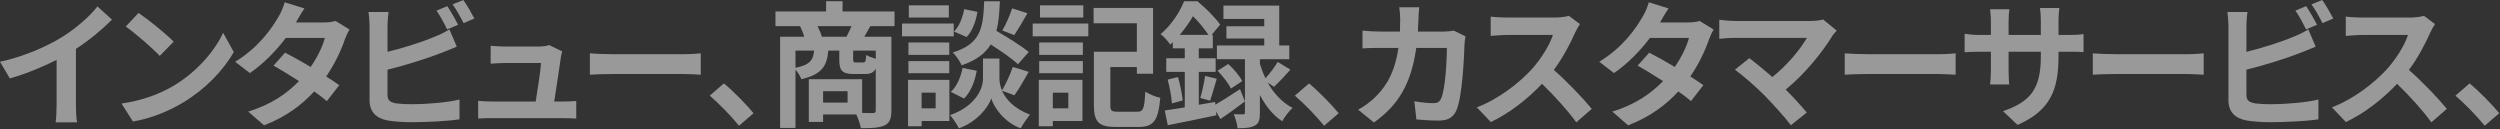
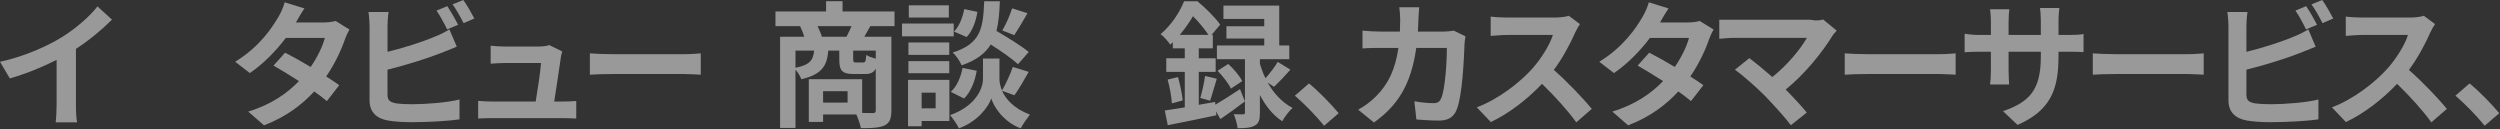
<svg xmlns="http://www.w3.org/2000/svg" width="1990" height="103" viewBox="0 0 1990 103" fill="none">
  <rect x="0" y="0" width="1990" height="103" fill="#333333" stroke="none" />
  <path d="M60.44 83.19C60.44 87.96 60.66 94.67 61.41 97.38H44.3C44.73 94.78 45.06 87.96 45.06 83.19V47.67C33.9 53.3 20.37 58.93 7.8 62.4L0 49.18C18.95 45.06 37.15 37.05 49.28 29.58C60.22 22.76 71.48 13.12 77.55 5.1L89.14 15.61C80.91 23.84 71.16 31.96 60.44 38.9V83.2V83.19Z" fill="white" fill-opacity="0.5" />
-   <path d="M138.21 68.24C156.62 57.3 170.81 40.73 177.63 26.11L186.08 41.38C177.85 56 163.44 70.95 146.01 81.45C135.07 88.06 121.1 94.12 105.83 96.72L96.731 82.42C113.63 80.04 127.71 74.51 138.21 68.23V68.24ZM138.21 33.15L127.16 44.52C121.53 38.45 107.99 26.65 100.08 21.13L110.26 10.3C117.84 15.39 131.92 26.65 138.2 33.15H138.21Z" fill="white" fill-opacity="0.5" />
  <path d="M278.149 23.51C276.959 25.57 275.549 28.49 274.579 31.2C271.759 39.54 266.779 50.48 259.629 60.88C263.639 63.37 267.319 65.86 270.029 67.81L260.169 80.48C257.569 78.21 254.109 75.61 250.099 72.79C240.459 83.3 227.679 93.04 210.139 99.76L197.579 88.82C216.749 82.97 228.989 73.77 237.979 64.56C230.609 59.79 223.249 55.35 217.729 52.21L226.939 41.92C232.679 44.84 240.049 48.96 247.299 53.29C252.609 45.6 256.939 36.72 258.559 30.22H227.479C219.899 40.29 209.829 50.69 198.889 58.16L187.189 49.17C206.249 37.47 216.319 22.63 221.739 13.21C223.359 10.61 225.639 5.63 226.609 1.84L242.319 6.71C239.719 10.5 236.899 15.48 235.609 17.76L235.499 17.87H257.699C261.059 17.87 264.739 17.44 267.119 16.68L278.169 23.5L278.149 23.51Z" fill="white" fill-opacity="0.5" />
  <path d="M308.481 75.5C308.481 80.16 310.651 81.35 315.521 82.32C318.771 82.75 323.211 82.97 328.081 82.97C339.341 82.97 356.891 81.56 365.771 79.18V94.99C355.591 96.51 339.131 97.26 327.211 97.26C320.171 97.26 313.671 96.72 309.011 95.96C299.591 94.34 294.171 89.14 294.171 79.82V20.8C294.171 18.42 293.851 12.89 293.301 9.54H309.331C308.791 12.9 308.461 17.77 308.461 20.8V41.27C321.241 38.13 336.291 33.36 345.931 29.25C349.831 27.73 353.511 26 357.731 23.4L363.581 37.15C359.361 38.88 354.481 40.94 350.911 42.24C339.971 46.57 322.531 51.99 308.451 55.45V75.49L308.481 75.5ZM355.921 23.4C353.751 18.96 350.401 12.57 347.471 8.45L356.031 4.88C358.741 8.89 362.641 15.71 364.691 19.72L355.921 23.4ZM368.801 0.01C371.721 4.02 375.621 10.95 377.571 14.74L369.011 18.42C366.741 13.87 363.271 7.59 360.241 3.47L368.801 0V0.01Z" fill="white" fill-opacity="0.5" />
  <path d="M448.089 80.81C450.909 80.81 455.889 80.7 458.699 80.38V94.35C456.529 94.24 451.229 94.03 448.409 94.03H391.329C387.429 94.03 384.719 94.14 380.609 94.35V80.27C383.529 80.59 387.539 80.81 391.329 80.81H426.419C427.939 71.6 430.319 56.23 430.639 50.16H401.399C397.929 50.16 393.709 50.48 390.569 50.7V36.4C393.389 36.72 398.369 37.05 401.289 37.05H429.019C431.289 37.05 435.729 36.62 437.139 35.86L447.539 40.95C446.999 42.36 446.669 44.42 446.459 45.5C445.589 51.89 442.779 70.52 441.149 80.81H448.079H448.089Z" fill="white" fill-opacity="0.5" />
  <path d="M469.539 42.47C473.439 42.8 481.349 43.12 486.979 43.12H545.139C550.119 43.12 554.999 42.69 557.809 42.47V59.47C555.209 59.36 549.689 58.93 545.139 58.93H486.979C480.809 58.93 473.549 59.15 469.539 59.47V42.47Z" fill="white" fill-opacity="0.5" />
-   <path d="M588.251 100.09C581.641 91.97 572.551 82.65 564.961 76.15L576.221 66.4C583.911 72.68 594.311 83.4 599.831 90.12L588.241 100.08L588.251 100.09Z" fill="white" fill-opacity="0.5" />
  <path d="M692.769 20.8C691.039 23.94 689.409 26.87 687.999 29.25H709.549V87.95C709.549 94.34 708.249 97.81 704.029 99.86C699.809 101.81 693.739 102.03 685.289 102.03C684.749 99 683.119 94.34 681.609 91.09H655.179V97.05H643.809V63.04H686.269V89.9C690.059 90.01 693.419 90.01 694.719 90.01C696.559 90.01 697.099 89.47 697.099 87.84V54.59C695.479 57.84 692.769 58.92 688.439 58.92H679.669C670.029 58.92 668.079 56 668.079 47.22V40.29H659.309C658.339 52.31 654.329 59.24 637.859 63.04C637.099 60.87 635.149 57.62 633.199 55.46V101.82H620.959V29.25H640.239C639.369 26.54 638.069 23.29 636.879 20.8H617.279V9.1H657.569V0.98H670.679V9.1H712.049V20.8H692.769ZM633.199 53.95C644.789 51.68 647.279 47.78 648.039 40.3H633.199V53.95ZM673.819 29.25C675.119 26.65 676.639 23.62 677.829 20.8H650.749C652.159 23.62 653.569 26.87 654.219 29.25H673.819ZM674.689 72.58H655.189V81.68H674.689V72.58ZM697.109 40.3H679.129V47.12C679.129 49.39 679.449 49.72 681.299 49.72H686.929C688.769 49.72 689.199 48.96 689.529 43.76C691.149 44.84 694.399 46.03 697.109 46.79V40.29V40.3Z" fill="white" fill-opacity="0.5" />
  <path d="M759.17 28.93H718.01V18.75H759.17V28.93ZM755.71 96.3H733.62V100.52H722.79V63.59H755.71V96.3ZM755.6 43.66H723.11V33.8H755.6V43.66ZM723.11 48.64H755.6V58.28H723.11V48.64ZM755.27 13.98H723.43V4.23H755.27V13.98ZM733.61 73.77V86.23H744.77V73.77H733.61ZM797.62 72.25C800.54 78.86 807.04 86.44 819.82 91.2C817.55 94.12 814.19 99 812.45 102.14C798.8 97.05 791.01 85.03 789.06 78.31C786.89 85.03 778.23 96.72 763.28 102.14C761.98 99.22 758.51 94.23 756.24 91.63C776.93 84.37 782.45 70.18 782.45 62.93V46.58H795.56V62.93C795.56 65.31 796.1 68.56 797.62 72.03C800.65 66.83 804.23 59.03 806.18 53.29L818.85 57.19C815.06 64.01 810.84 71.16 807.48 75.82L797.62 72.25ZM756.79 73.12C761.56 69 764.8 61.42 766.21 54.06L777.47 56.33C776.06 64.67 772.71 73.23 767.4 78.42L756.79 73.11V73.12ZM810.29 51.13C805.74 46.8 796.86 40.62 788.63 35.43C784.19 42.58 777.15 47.99 765.45 52C764.15 48.86 761.01 44.09 758.3 41.82C780.83 34.78 782.56 22.43 783.43 0.99H795.89C795.56 9.98 794.91 17.78 793.18 24.6C802.06 29.8 813 36.51 818.85 41.39L810.29 51.14V51.13ZM778.02 9.43C776.94 16.58 774.12 24.59 769.46 29.47L759.39 25.14C763.4 21.24 766.32 13.98 767.51 7.27L778.02 9.44V9.43ZM817.87 10.52C814.3 16.8 810.4 23.41 807.37 27.96L797.84 24.28C800.66 19.51 804.01 11.93 805.64 6.63L817.88 10.53L817.87 10.52Z" fill="white" fill-opacity="0.5" />
-   <path d="M822 18.75H866.3V28.93H822V18.75ZM861.64 96.3H838.03V100.52H826.87V63.59H861.64V96.3ZM827.19 33.8H861.96V43.66H827.19V33.8ZM827.19 48.64H861.96V58.28H827.19V48.64ZM862.29 13.98H827.85V4.23H862.29V13.98ZM838.03 73.77V86.23H850.38V73.77H838.03ZM905.28 88.93C910.15 88.93 910.91 86.44 911.67 72.9C914.49 74.96 920.12 77.12 923.58 77.88C921.96 95.86 918.49 101.06 906.25 101.06H888.38C874.95 101.06 870.73 97.49 870.73 83.62V41.16H904.95V18.52H870.51V6.29H917.84V58.71H904.95V53.4H883.83V83.62C883.83 88.17 884.7 88.93 889.79 88.93H905.28Z" fill="white" fill-opacity="0.5" />
  <path d="M967.461 83.3C972.881 80.16 980.021 75.61 987.061 70.95L990.961 80.7C984.571 85.57 977.641 90.56 971.461 94.78L967.891 88.61L968.211 91.75C954.781 94.57 940.481 97.6 929.541 99.66L927.161 87.96C931.711 87.31 937.121 86.44 943.081 85.47V57.2H928.351V46.37H943.081V38.46H933.551V33.59C932.901 34.24 932.141 34.89 931.491 35.54C929.871 33.05 926.291 28.83 923.801 27.2C932.901 19.51 939.181 9.33 942.541 0.99H953.151C959.541 6.3 967.451 13.99 971.241 19.62L964.421 27.74H965.391V38.46H954.231V46.37H967.661V57.2H954.231V83.41L967.231 81.14L967.451 83.31L967.461 83.3ZM937.671 61.31C939.401 67.27 940.921 74.96 941.461 79.94L932.801 82.32C932.581 77.12 931.071 69.32 929.441 63.37L937.671 61.31ZM961.941 27.74C958.911 23.3 954.141 17.23 949.591 12.9C946.881 17.56 943.421 22.65 939.091 27.74H961.941ZM955.441 77.99C956.851 73.22 958.581 65.53 959.231 60.44L968.541 62.71C966.591 68.78 964.861 75.71 963.231 80.15L955.431 77.98L955.441 77.99ZM1009.05 65.75C1013.6 73.76 1020.1 81.35 1028.87 85.9C1026.27 88.17 1022.48 93.16 1020.64 96.51C1012.95 91.53 1007.1 83.73 1002.88 75.61V89.8C1002.88 95.22 1002.12 98.25 998.761 99.98C995.401 101.82 991.181 102.04 985.111 102.04C984.781 98.79 983.491 94.24 982.081 90.88C985.111 91.1 988.361 90.99 989.451 90.99C990.641 90.99 990.971 90.67 990.971 89.58V47.12H968.661V36.18H1006.35V30.66H976.241V20.91H1006.35V15.06H973.861V4.45H1018.27V36.18H1026.28V47.12H1002.89V50.69C1003.97 54.37 1005.38 58.38 1007.33 62.28C1010.69 58.6 1014.69 53.29 1017.08 49.28L1027.15 55.45C1022.82 60.43 1017.94 65.52 1014.15 69.1L1009.06 65.74L1009.05 65.75ZM977.641 50.91C981.971 54.7 986.741 60.44 988.801 64.56L979.811 70.52C977.971 66.51 973.311 60.56 969.201 56.33L977.651 50.91H977.641Z" fill="white" fill-opacity="0.5" />
  <path d="M1054 100.09C1047.39 91.97 1038.3 82.65 1030.71 76.15L1041.97 66.4C1049.66 72.68 1060.06 83.4 1065.58 90.12L1053.99 100.08L1054 100.09Z" fill="white" fill-opacity="0.5" />
  <path d="M1166.54 28.93C1166.22 30.77 1165.78 33.48 1165.78 34.67C1165.35 46.37 1164.05 76.59 1159.39 87.63C1157.01 93.15 1152.89 95.97 1145.42 95.97C1139.25 95.97 1132.75 95.54 1127.44 95.1L1125.82 80.59C1131.13 81.57 1136.76 82.11 1140.98 82.11C1144.45 82.11 1145.96 80.92 1147.15 78.32C1150.29 71.5 1151.7 49.84 1151.7 38.14H1127.33C1123.32 66.73 1113.03 83.74 1093.65 97.49L1081.09 87.31C1085.64 84.82 1090.95 81.14 1095.28 76.7C1105.35 66.74 1110.77 54.61 1113.15 38.14H1098.85C1095.17 38.14 1089.21 38.14 1084.55 38.57V24.38C1089.1 24.81 1094.73 25.14 1098.85 25.14H1114.34C1114.45 22.11 1114.56 18.97 1114.56 15.72C1114.56 13.34 1114.24 8.35 1113.8 5.76H1129.72C1129.39 8.25 1129.18 12.8 1129.07 15.4C1128.96 18.76 1128.85 22.01 1128.64 25.15H1149C1151.71 25.15 1154.52 24.83 1157.23 24.39L1166.54 28.94V28.93Z" fill="white" fill-opacity="0.5" />
  <path d="M1257.63 19.18C1256.76 20.37 1254.81 23.73 1253.84 25.89C1250.16 34.34 1244.09 45.93 1236.84 55.67C1247.56 64.98 1260.67 78.85 1267.06 86.65L1254.71 97.37C1247.67 87.62 1237.6 76.58 1227.42 66.72C1215.94 78.85 1201.53 90.11 1186.7 97.15L1175.54 85.45C1192.98 78.84 1209.76 65.74 1219.95 54.37C1227.1 46.25 1233.71 35.52 1236.09 27.83H1199.37C1194.82 27.83 1188.86 28.48 1186.59 28.59V13.21C1189.51 13.64 1196.12 13.97 1199.37 13.97H1237.49C1242.26 13.97 1246.59 13.32 1248.75 12.56L1257.63 19.17V19.18Z" fill="white" fill-opacity="0.5" />
  <path d="M1363.99 23.51C1362.8 25.57 1361.39 28.49 1360.42 31.2C1357.6 39.54 1352.62 50.48 1345.47 60.88C1349.48 63.37 1353.16 65.86 1355.87 67.81L1346.01 80.48C1343.41 78.21 1339.95 75.61 1335.94 72.79C1326.3 83.3 1313.52 93.04 1295.98 99.76L1283.42 88.82C1302.59 82.97 1314.83 73.77 1323.82 64.56C1316.45 59.79 1309.09 55.35 1303.57 52.21L1312.78 41.92C1318.52 44.84 1325.89 48.96 1333.14 53.29C1338.45 45.6 1342.78 36.72 1344.4 30.22H1313.32C1305.74 40.29 1295.67 50.69 1284.73 58.16L1273.03 49.17C1292.09 37.47 1302.16 22.63 1307.58 13.21C1309.2 10.61 1311.48 5.63 1312.45 1.84L1328.16 6.71C1325.56 10.5 1322.74 15.48 1321.45 17.76L1321.34 17.87H1343.54C1346.9 17.87 1350.58 17.44 1352.96 16.68L1364.01 23.5L1363.99 23.51Z" fill="white" fill-opacity="0.5" />
-   <path d="M1462.02 24.38C1460.5 26.11 1459.1 27.52 1458.34 28.93C1450.54 41.6 1436.68 58.93 1421.41 71.28C1427.58 77.45 1433.97 84.49 1438.2 89.58L1425.53 99.65C1420.98 93.58 1411.88 83.51 1404.84 76.26C1398.56 69.87 1387.51 60.12 1381.01 55.47L1392.49 46.26C1396.82 49.51 1403.97 55.36 1410.79 61.31C1423.03 51.56 1433.21 39 1438.3 30.12H1381.01C1376.68 30.12 1370.83 30.66 1368.55 30.88V15.72C1371.37 16.15 1377.32 16.69 1381.01 16.69H1441.12C1445.24 16.69 1448.92 16.26 1451.19 15.5L1462.02 24.38Z" fill="white" fill-opacity="0.5" />
+   <path d="M1462.02 24.38C1460.5 26.11 1459.1 27.52 1458.34 28.93C1450.54 41.6 1436.68 58.93 1421.41 71.28C1427.58 77.45 1433.97 84.49 1438.2 89.58L1425.53 99.65C1420.98 93.58 1411.88 83.51 1404.84 76.26C1398.56 69.87 1387.51 60.12 1381.01 55.47L1392.49 46.26C1396.82 49.51 1403.97 55.36 1410.79 61.31C1423.03 51.56 1433.21 39 1438.3 30.12H1381.01C1376.68 30.12 1370.83 30.66 1368.55 30.88V15.72H1441.12C1445.24 16.69 1448.92 16.26 1451.19 15.5L1462.02 24.38Z" fill="white" fill-opacity="0.5" />
  <path d="M1468.41 42.47C1472.31 42.8 1480.22 43.12 1485.85 43.12H1544.01C1548.99 43.12 1553.87 42.69 1556.68 42.47V59.47C1554.08 59.36 1548.56 58.93 1544.01 58.93H1485.85C1479.68 58.93 1472.42 59.15 1468.41 59.47V42.47Z" fill="white" fill-opacity="0.5" />
  <path d="M1646.59 27.84C1652.33 27.84 1655.58 27.62 1658.5 27.08V41.48C1656.12 41.26 1652.33 41.16 1646.59 41.16H1638.58V44.73C1638.58 71.59 1632.08 87.94 1605.98 99.43L1594.39 88.49C1615.29 81.23 1624.5 71.81 1624.5 45.28V41.16H1598.83V55.89C1598.83 60.66 1599.16 65.1 1599.26 67.26H1584.1C1584.43 65.09 1584.75 60.76 1584.75 55.89V41.16H1575.54C1570.12 41.16 1566.23 41.38 1563.84 41.59V26.86C1565.79 27.19 1570.12 27.83 1575.54 27.83H1584.75V17.11C1584.75 12.99 1584.32 9.42 1584.1 7.36H1599.48C1599.15 9.42 1598.83 12.88 1598.83 17.22V27.83H1624.5V16.46C1624.5 12.13 1624.17 8.55 1623.85 6.39H1639.23C1639.01 8.56 1638.58 12.13 1638.58 16.46V27.83H1646.59V27.84Z" fill="white" fill-opacity="0.5" />
  <path d="M1665.87 42.47C1669.77 42.8 1677.68 43.12 1683.31 43.12H1741.47C1746.45 43.12 1751.33 42.69 1754.14 42.47V59.47C1751.54 59.36 1746.02 58.93 1741.47 58.93H1683.31C1677.14 58.93 1669.88 59.15 1665.87 59.47V42.47Z" fill="white" fill-opacity="0.5" />
  <path d="M1788.16 75.5C1788.16 80.16 1790.33 81.35 1795.2 82.32C1798.45 82.75 1802.89 82.97 1807.76 82.97C1819.02 82.97 1836.57 81.56 1845.45 79.18V94.99C1835.27 96.51 1818.81 97.26 1806.89 97.26C1799.85 97.26 1793.35 96.72 1788.69 95.96C1779.27 94.34 1773.85 89.14 1773.85 79.82V20.8C1773.85 18.42 1773.53 12.89 1772.98 9.54H1789.01C1788.47 12.9 1788.14 17.77 1788.14 20.8V41.27C1800.92 38.13 1815.97 33.36 1825.61 29.25C1829.51 27.73 1833.19 26 1837.41 23.4L1843.26 37.15C1839.04 38.88 1834.16 40.94 1830.59 42.24C1819.65 46.57 1802.21 51.99 1788.13 55.45V75.49L1788.16 75.5ZM1835.6 23.4C1833.43 18.96 1830.08 12.57 1827.15 8.45L1835.71 4.88C1838.42 8.89 1842.32 15.71 1844.37 19.72L1835.6 23.4ZM1848.49 0.01C1851.41 4.02 1855.31 10.95 1857.26 14.74L1848.7 18.42C1846.43 13.87 1842.96 7.59 1839.93 3.47L1848.49 0V0.01Z" fill="white" fill-opacity="0.5" />
  <path d="M1938.28 19.18C1937.41 20.37 1935.46 23.73 1934.49 25.89C1930.81 34.34 1924.74 45.93 1917.49 55.67C1928.21 64.98 1941.32 78.85 1947.71 86.65L1935.36 97.37C1928.32 87.62 1918.25 76.58 1908.07 66.72C1896.59 78.85 1882.18 90.11 1867.35 97.15L1856.19 85.45C1873.63 78.84 1890.41 65.74 1900.6 54.37C1907.75 46.25 1914.36 35.52 1916.74 27.83H1880.02C1875.47 27.83 1869.51 28.48 1867.24 28.59V13.21C1870.16 13.64 1876.77 13.97 1880.02 13.97H1918.14C1922.91 13.97 1927.24 13.32 1929.4 12.56L1938.28 19.17V19.18Z" fill="white" fill-opacity="0.5" />
  <path d="M1977.82 100.09C1971.21 91.97 1962.12 82.65 1954.53 76.15L1965.79 66.4C1973.48 72.68 1983.88 83.4 1989.4 90.12L1977.81 100.08L1977.82 100.09Z" fill="white" fill-opacity="0.5" />
</svg>